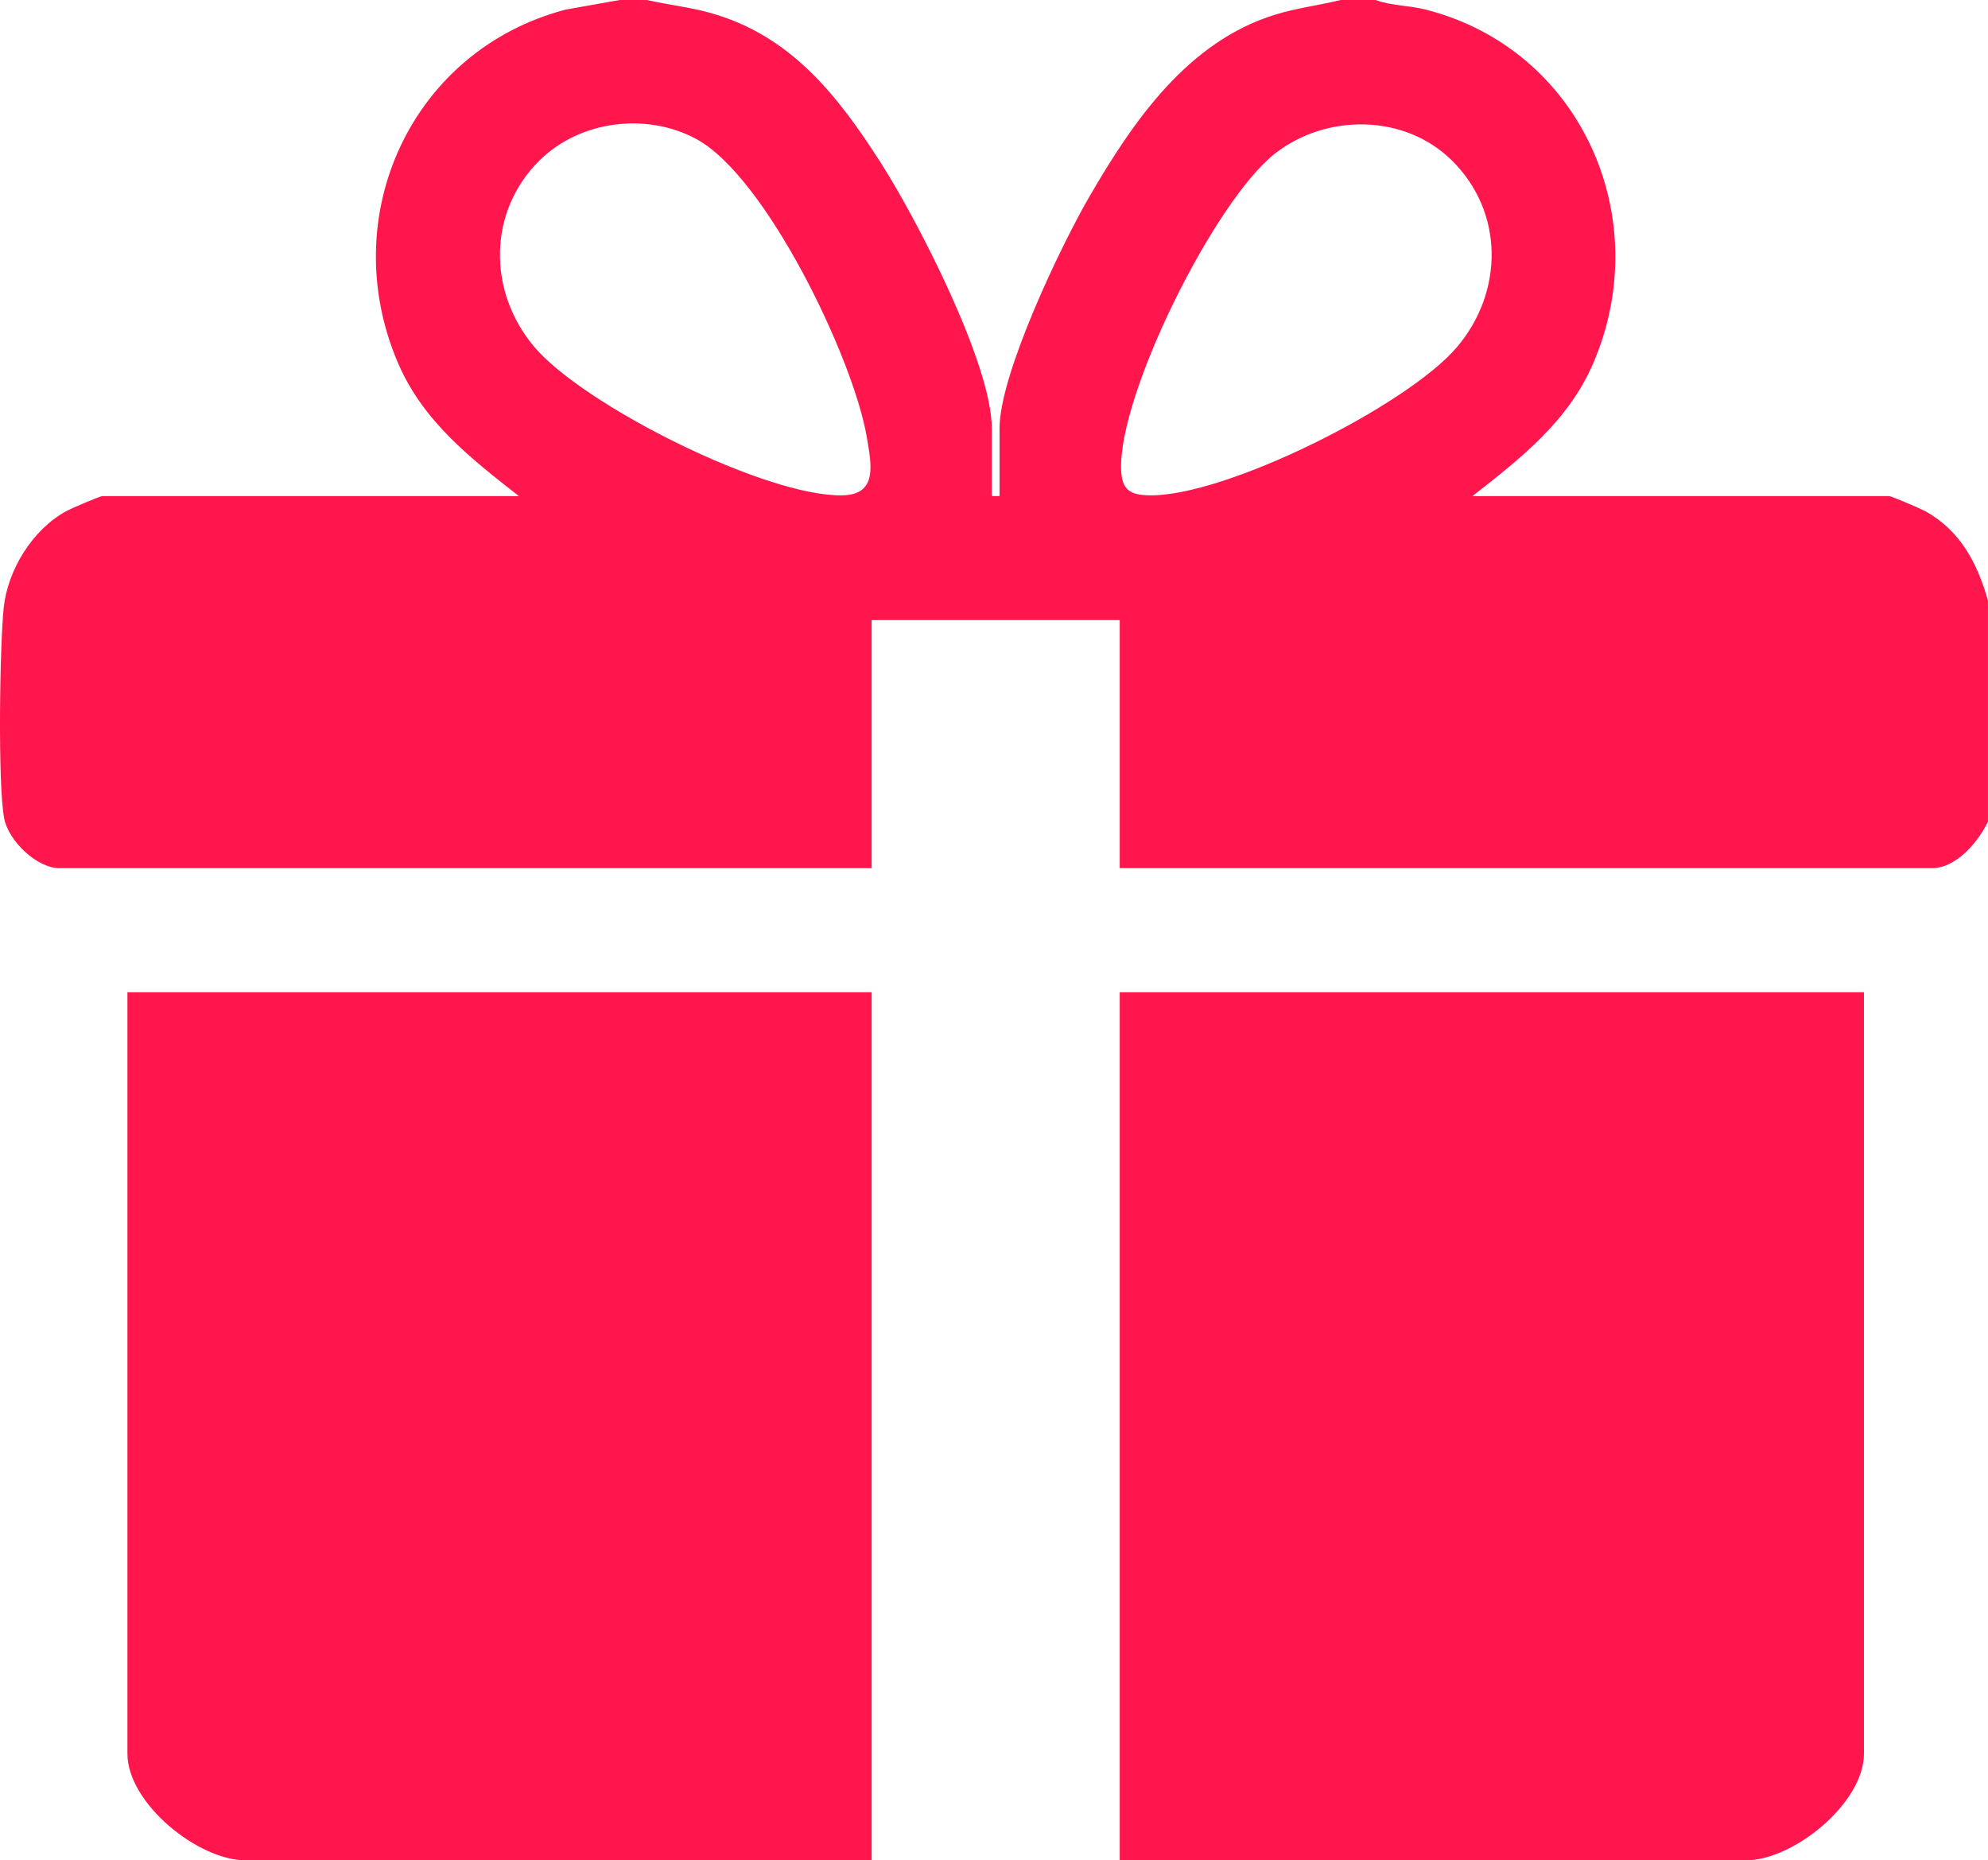
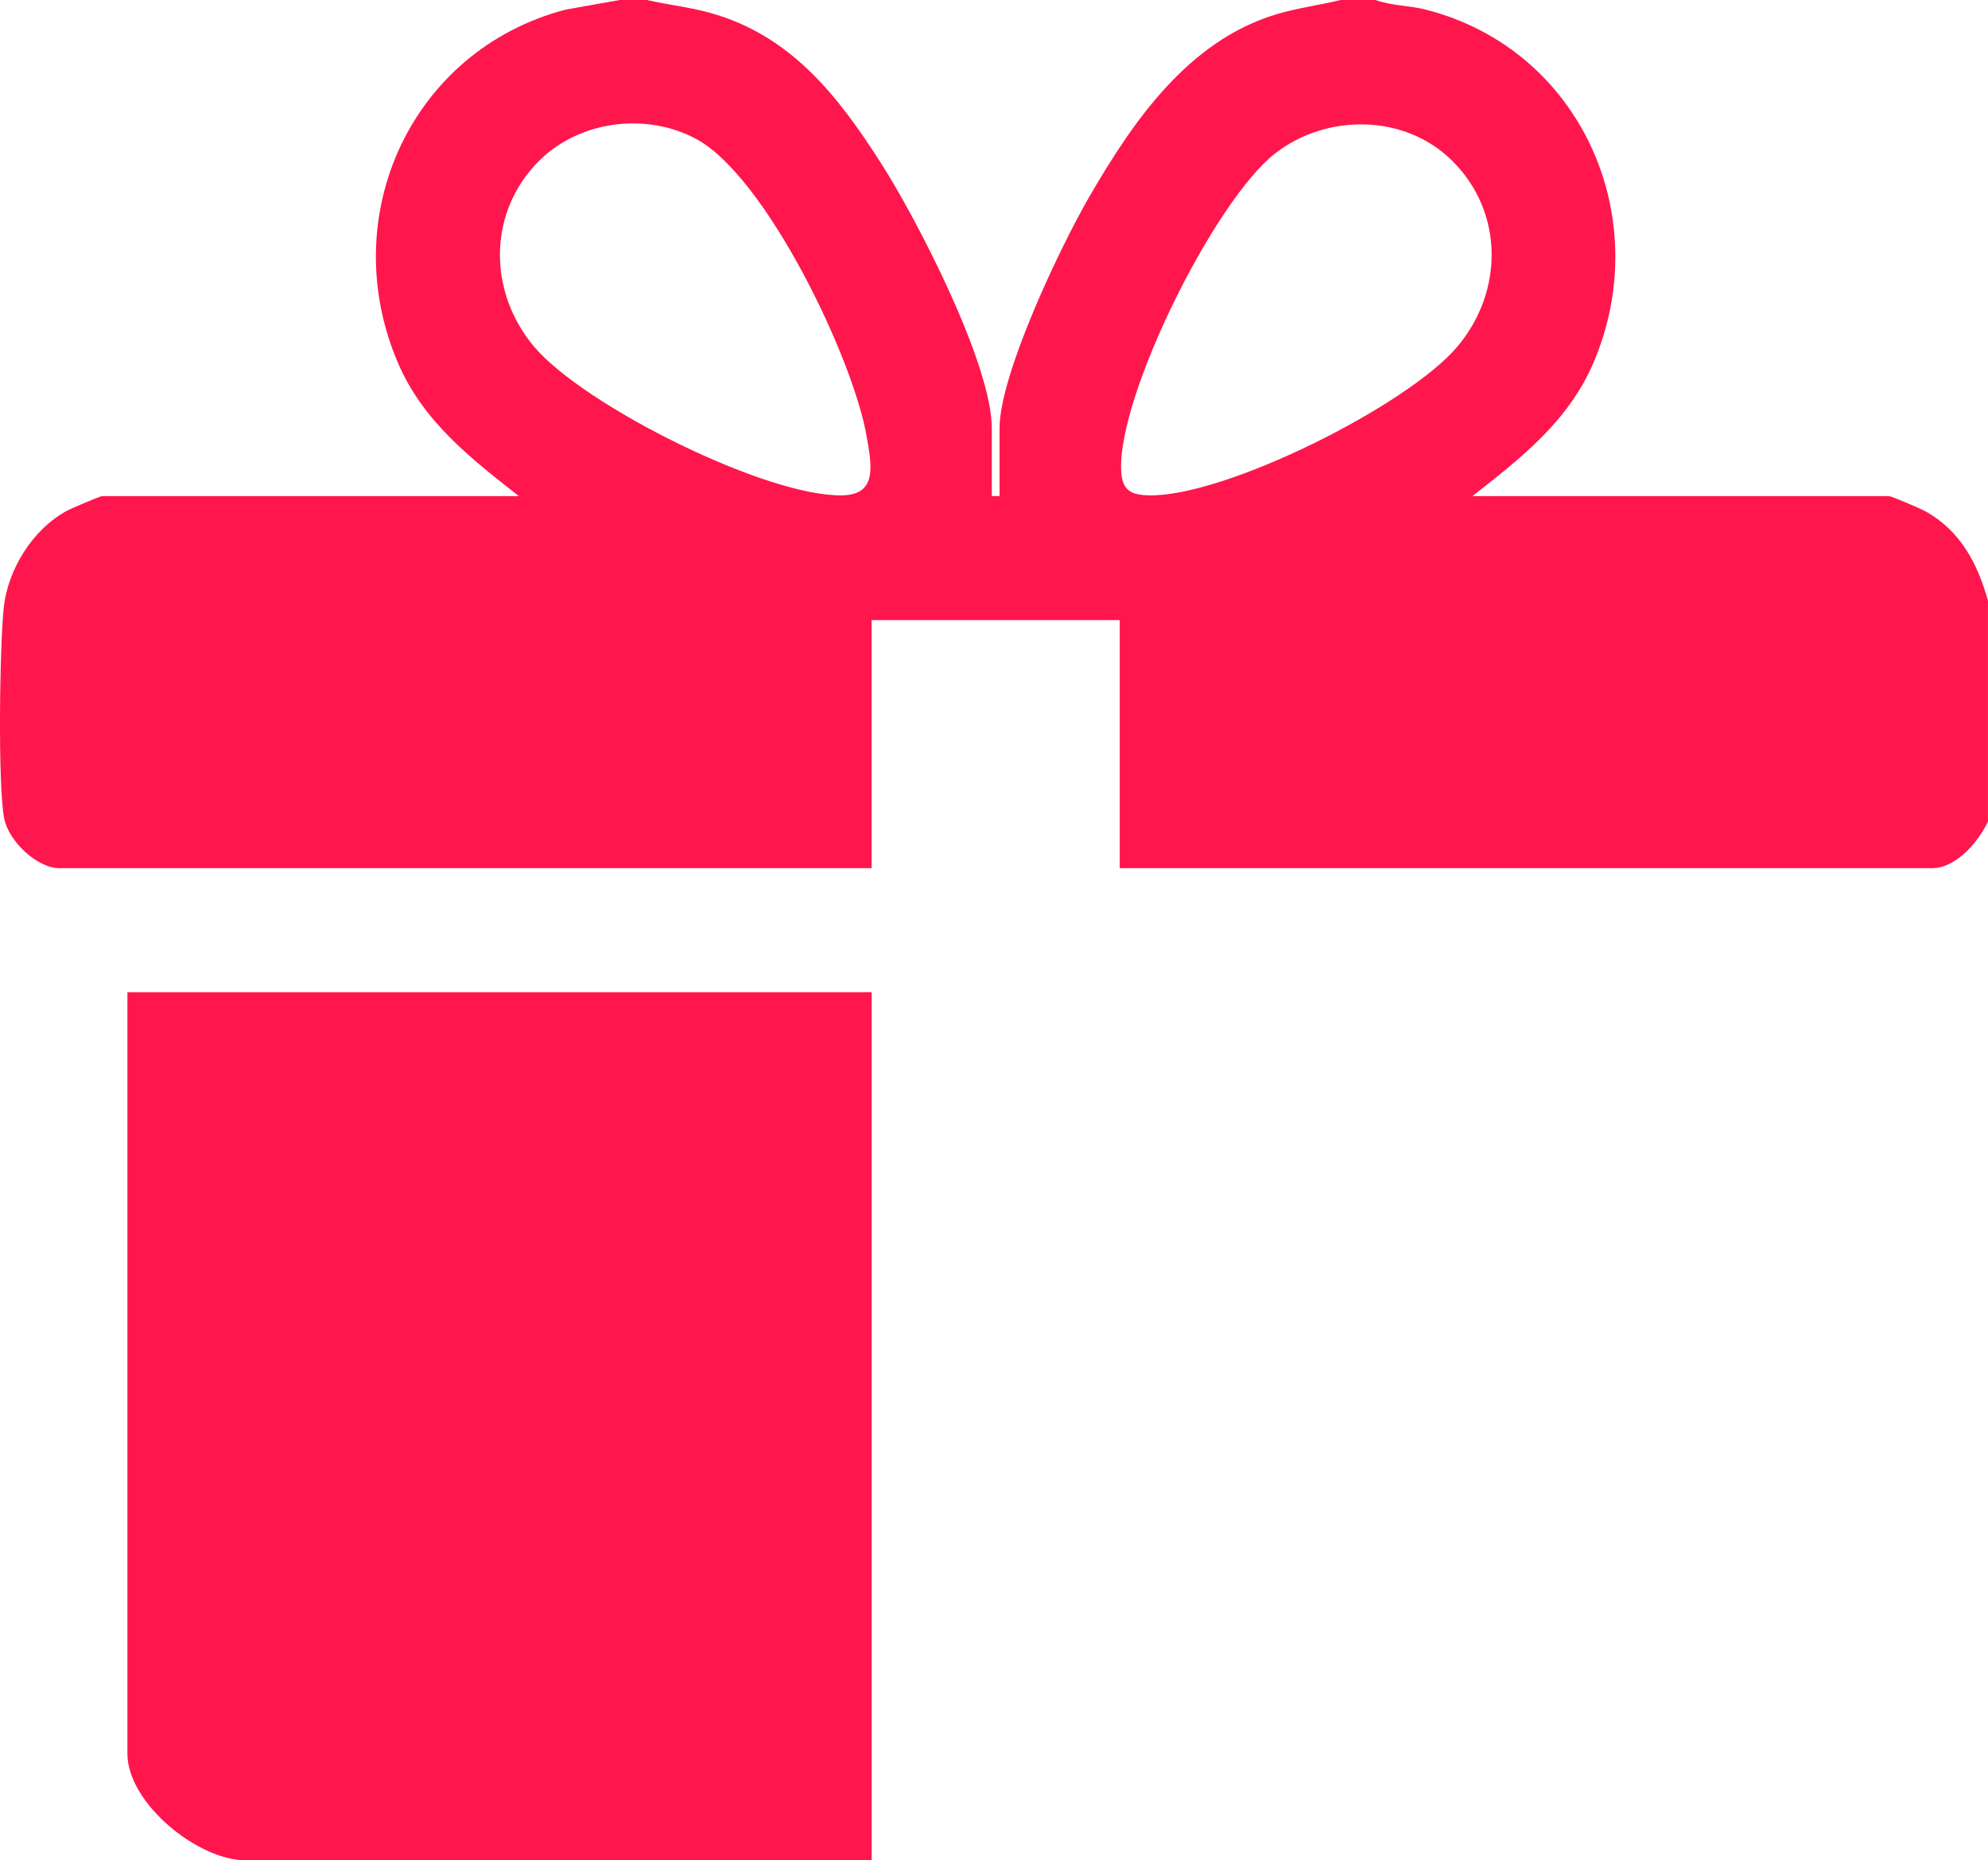
<svg xmlns="http://www.w3.org/2000/svg" viewBox="0 0 511.88 479" data-name="Layer 2" id="Layer_2">
  <defs>
    <style>
      .cls-1 {
        fill: #ff164d;
      }
    </style>
  </defs>
  <g data-name="Layer 1" id="Layer_1-2">
    <g>
      <path d="M166.55,0c5.41,1.23,10.8,1.79,16.18,3.28,20.86,5.75,33,21.35,44.11,38.72,9.27,14.49,28.53,51.73,28.53,68.27v17.46h2v-17.46c0-13.95,15.77-46.96,23.15-59.68,11.29-19.46,25.39-39.98,47.95-46.86,5.53-1.68,11.16-2.37,16.73-3.73h8.98c4.06,1.5,8.63,1.37,12.98,2.49,39.89,10.2,59.18,53.55,43.09,91-6.46,15.03-18.68,24.5-31.12,34.25h107.29c.57,0,7.96,3.16,9.16,3.81,9.12,4.95,13.62,13.52,16.29,23.13v56.88c-2.49,5.18-8.13,11.98-14.47,11.98h-209.09v-63.87h-63.88v63.87H15.35c-5.89,0-13.09-7-14.25-12.7-1.71-8.43-1.17-45.06-.12-54.56s7.31-19.92,16.18-24.73c1.21-.65,8.59-3.81,9.16-3.81h107.29c-12.44-9.75-24.66-19.22-31.12-34.25-16.2-37.71,3.35-80.52,43.09-91l13.98-2.49h6.99ZM138.96,41.27c-13.43,13.23-13.39,33.88-1.37,48.07,12.77,15.07,59.79,38.65,79.37,38.2,9.12-.21,7.4-8.02,6.22-15.01-3.35-19.93-25.83-67.05-43.97-76.78-12.81-6.87-29.86-4.71-40.25,5.52ZM373.79,41.27c-12.12-11.94-32.21-12.09-45.47-1.76-15.5,12.07-40.49,62.24-39.64,81.59.22,4.98,2.23,6.33,7.12,6.44,19.58.45,66.6-23.12,79.37-38.2,12.06-14.23,12.13-34.77-1.37-48.07Z" class="cls-1" />
      <g>
        <path d="M224.44,255.47v223.53H63.25c-12.31,0-30.44-14.74-30.44-27.44v-196.09h191.63Z" class="cls-1" />
-         <path d="M479.94,255.47v196.09c0,12.7-18.14,27.44-30.44,27.44h-161.19v-223.53h191.63Z" class="cls-1" />
      </g>
    </g>
  </g>
</svg>